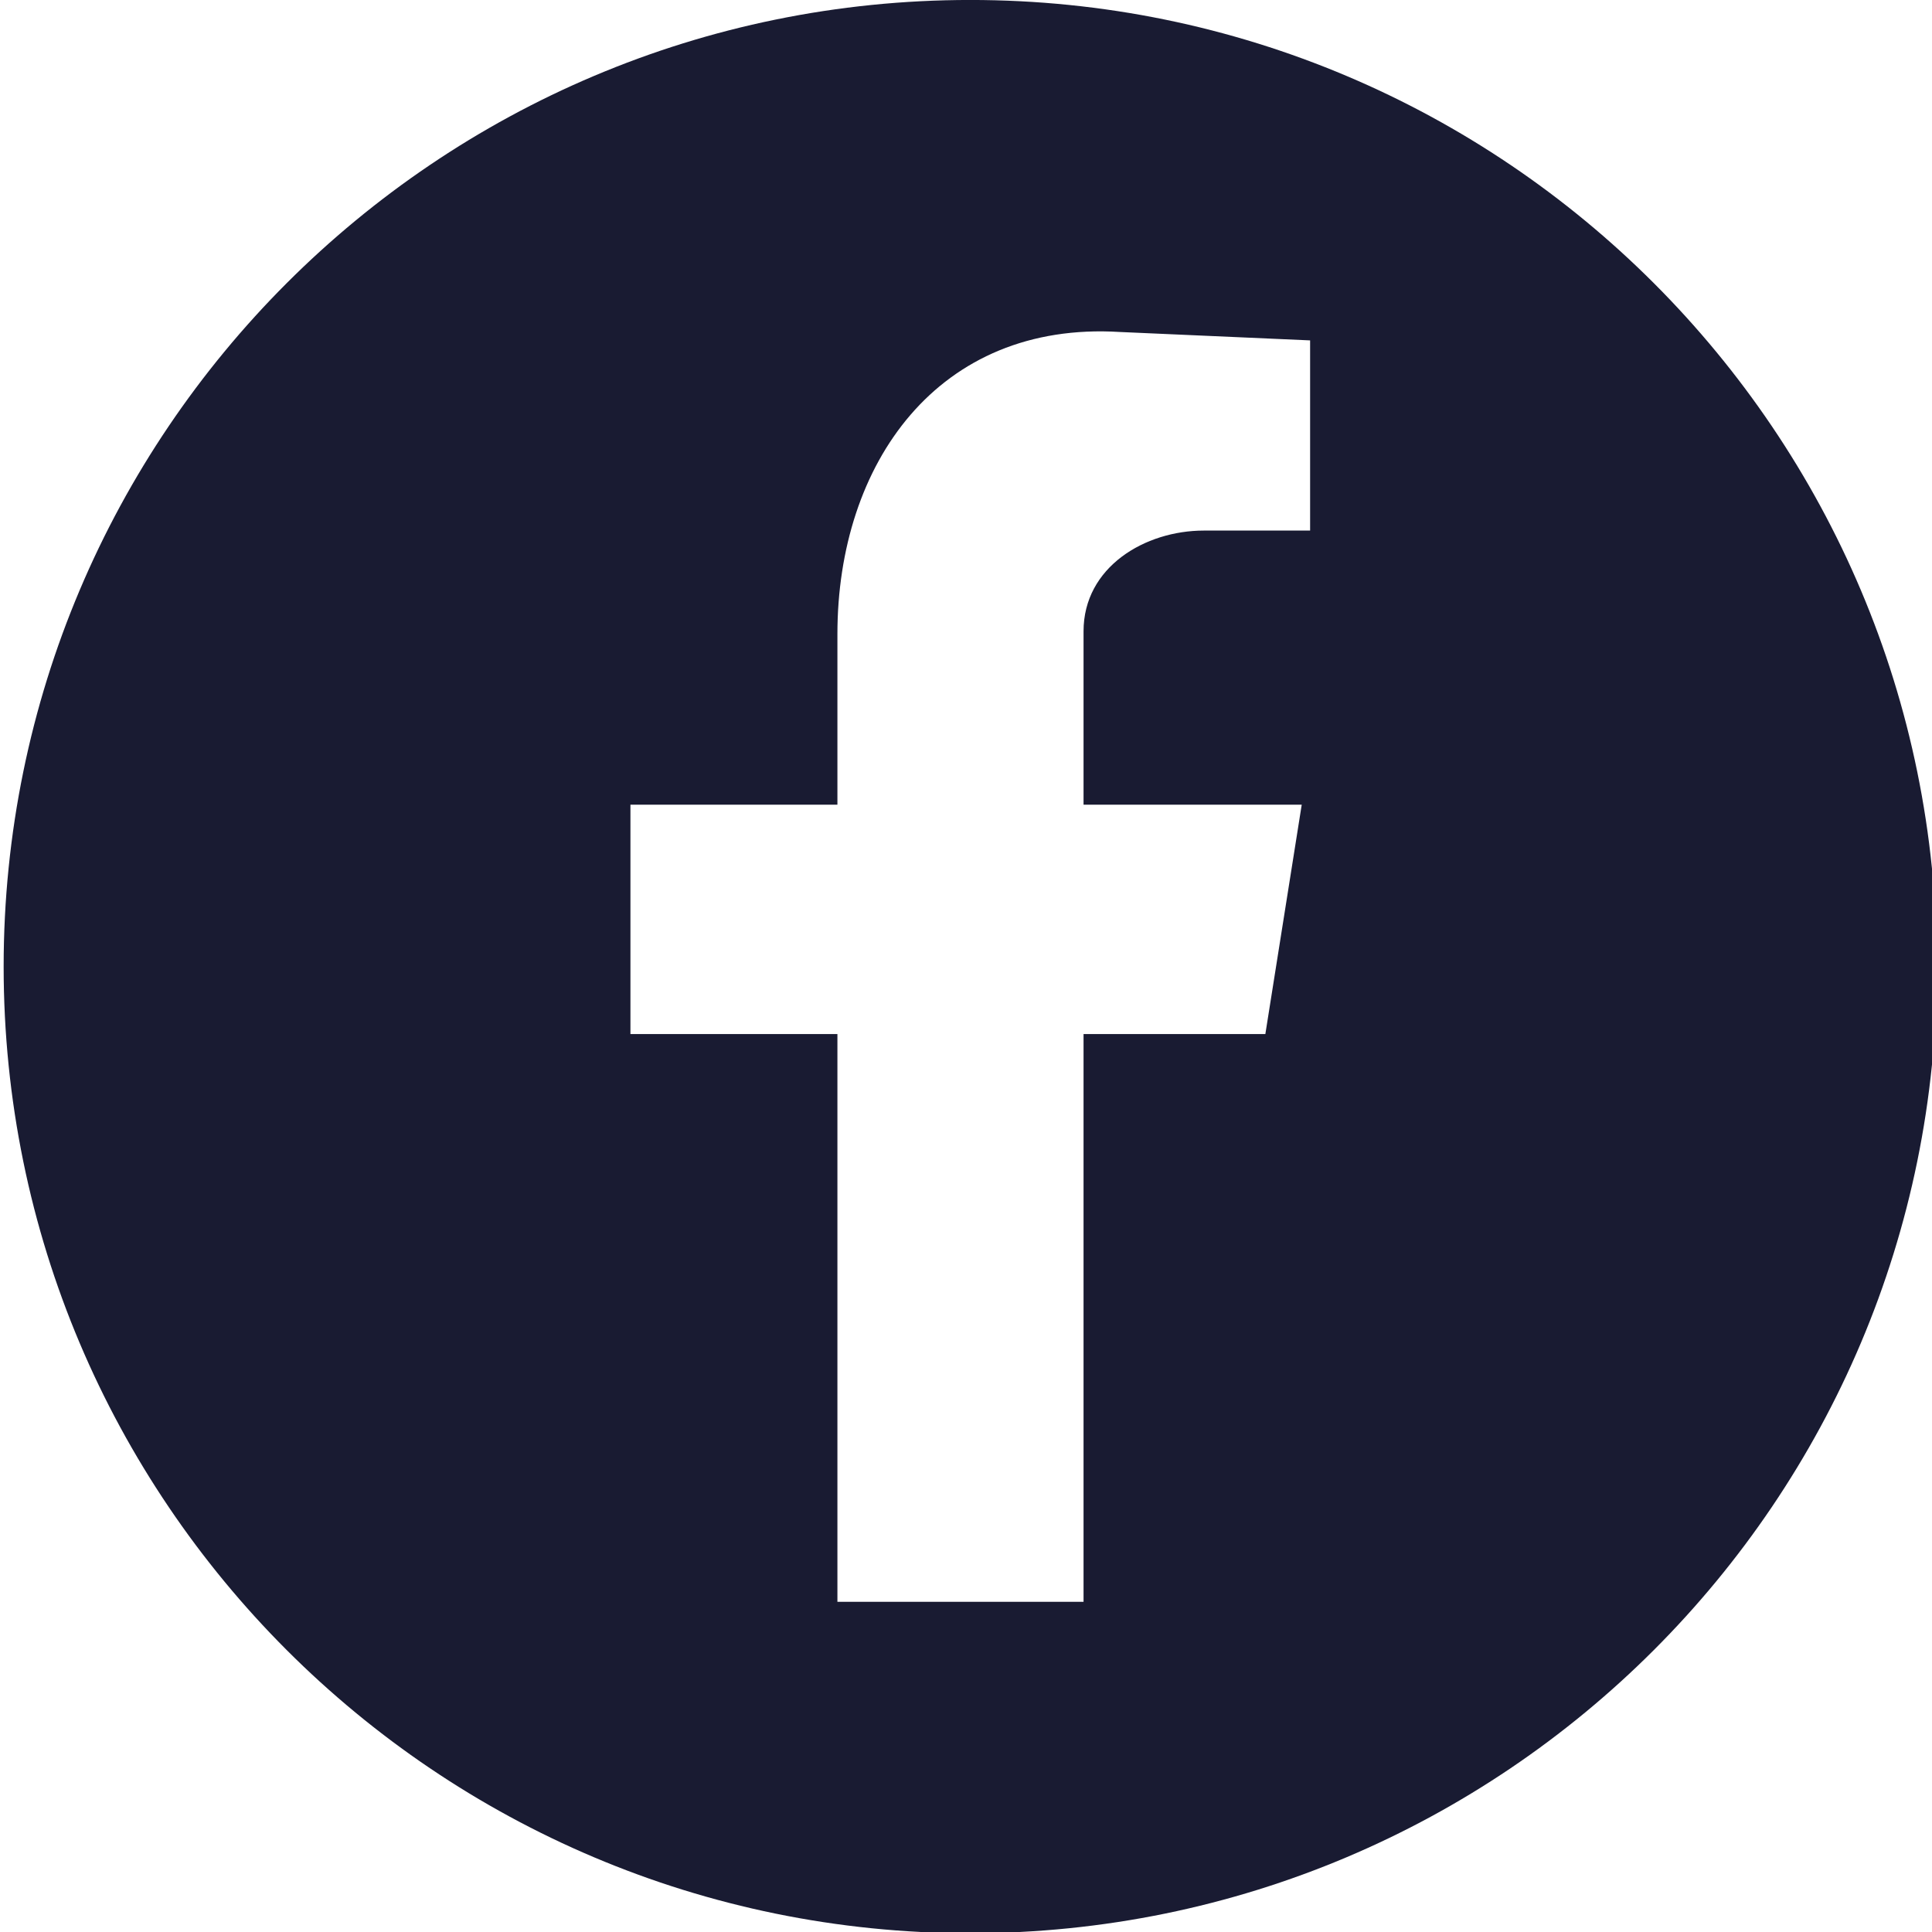
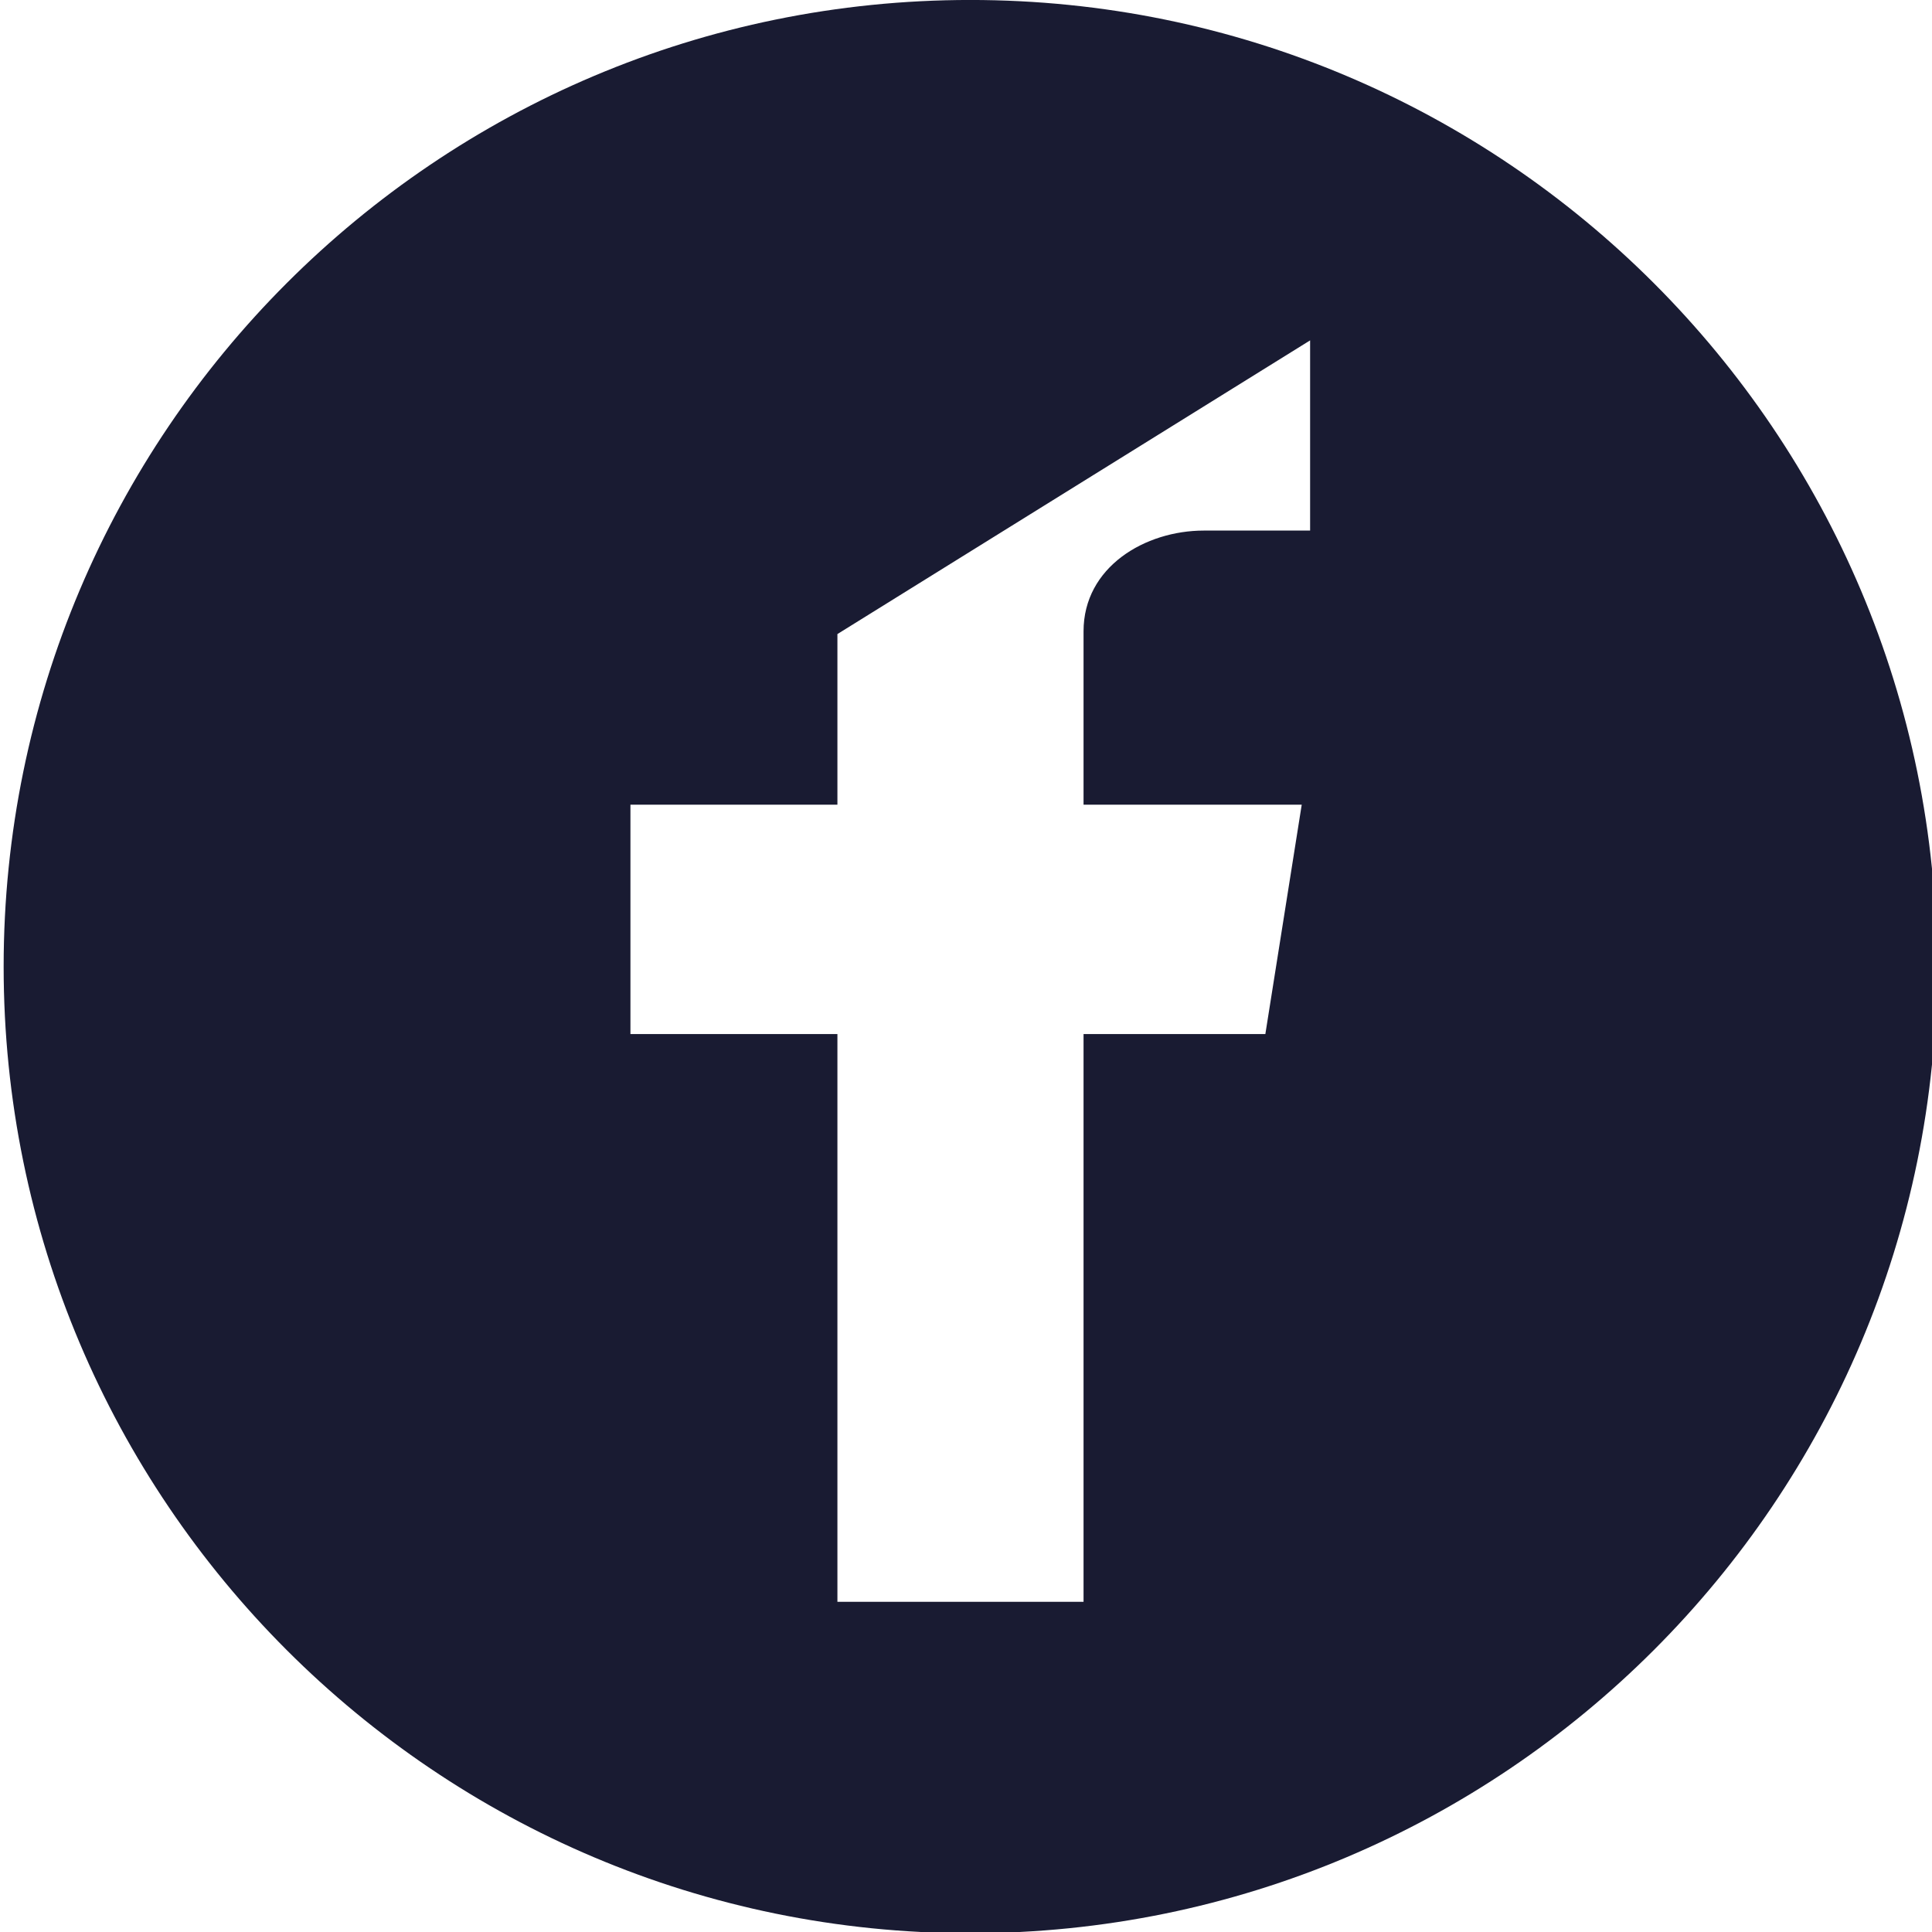
<svg xmlns="http://www.w3.org/2000/svg" width="100%" height="100%" viewBox="0 0 35 35" version="1.1" xml:space="preserve" style="fill-rule:evenodd;clip-rule:evenodd;stroke-linejoin:round;stroke-miterlimit:2;">
  <g transform="matrix(0.266,0,0,0.266,-102.344,-0.083)">
-     <path d="M473.977,36.447L466.738,36.447C462.738,36.447 458.547,38.924 458.547,43.305L458.547,55.115L473.406,55.115L470.929,70.736L458.547,70.736L458.547,109.405L441.784,109.405L441.784,70.736L427.688,70.736L427.688,55.115L441.784,55.115L441.784,43.495C441.784,31.876 448.642,22.161 461.024,22.922L473.977,23.494L473.977,36.447ZM450.832,0.31C414.474,0.31 385,29.785 385,66.143C385,102.501 414.474,131.975 450.832,131.975C487.191,131.975 516.664,102.501 516.664,66.143C516.664,29.785 487.191,0.31 450.832,0.31Z" style="fill:rgb(25,27,50);fill-rule:nonzero;" />
+     <path d="M473.977,36.447L466.738,36.447C462.738,36.447 458.547,38.924 458.547,43.305L458.547,55.115L473.406,55.115L470.929,70.736L458.547,70.736L458.547,109.405L441.784,109.405L441.784,70.736L427.688,70.736L427.688,55.115L441.784,55.115L441.784,43.495L473.977,23.494L473.977,36.447ZM450.832,0.31C414.474,0.31 385,29.785 385,66.143C385,102.501 414.474,131.975 450.832,131.975C487.191,131.975 516.664,102.501 516.664,66.143C516.664,29.785 487.191,0.31 450.832,0.31Z" style="fill:rgb(25,27,50);fill-rule:nonzero;" />
  </g>
</svg>